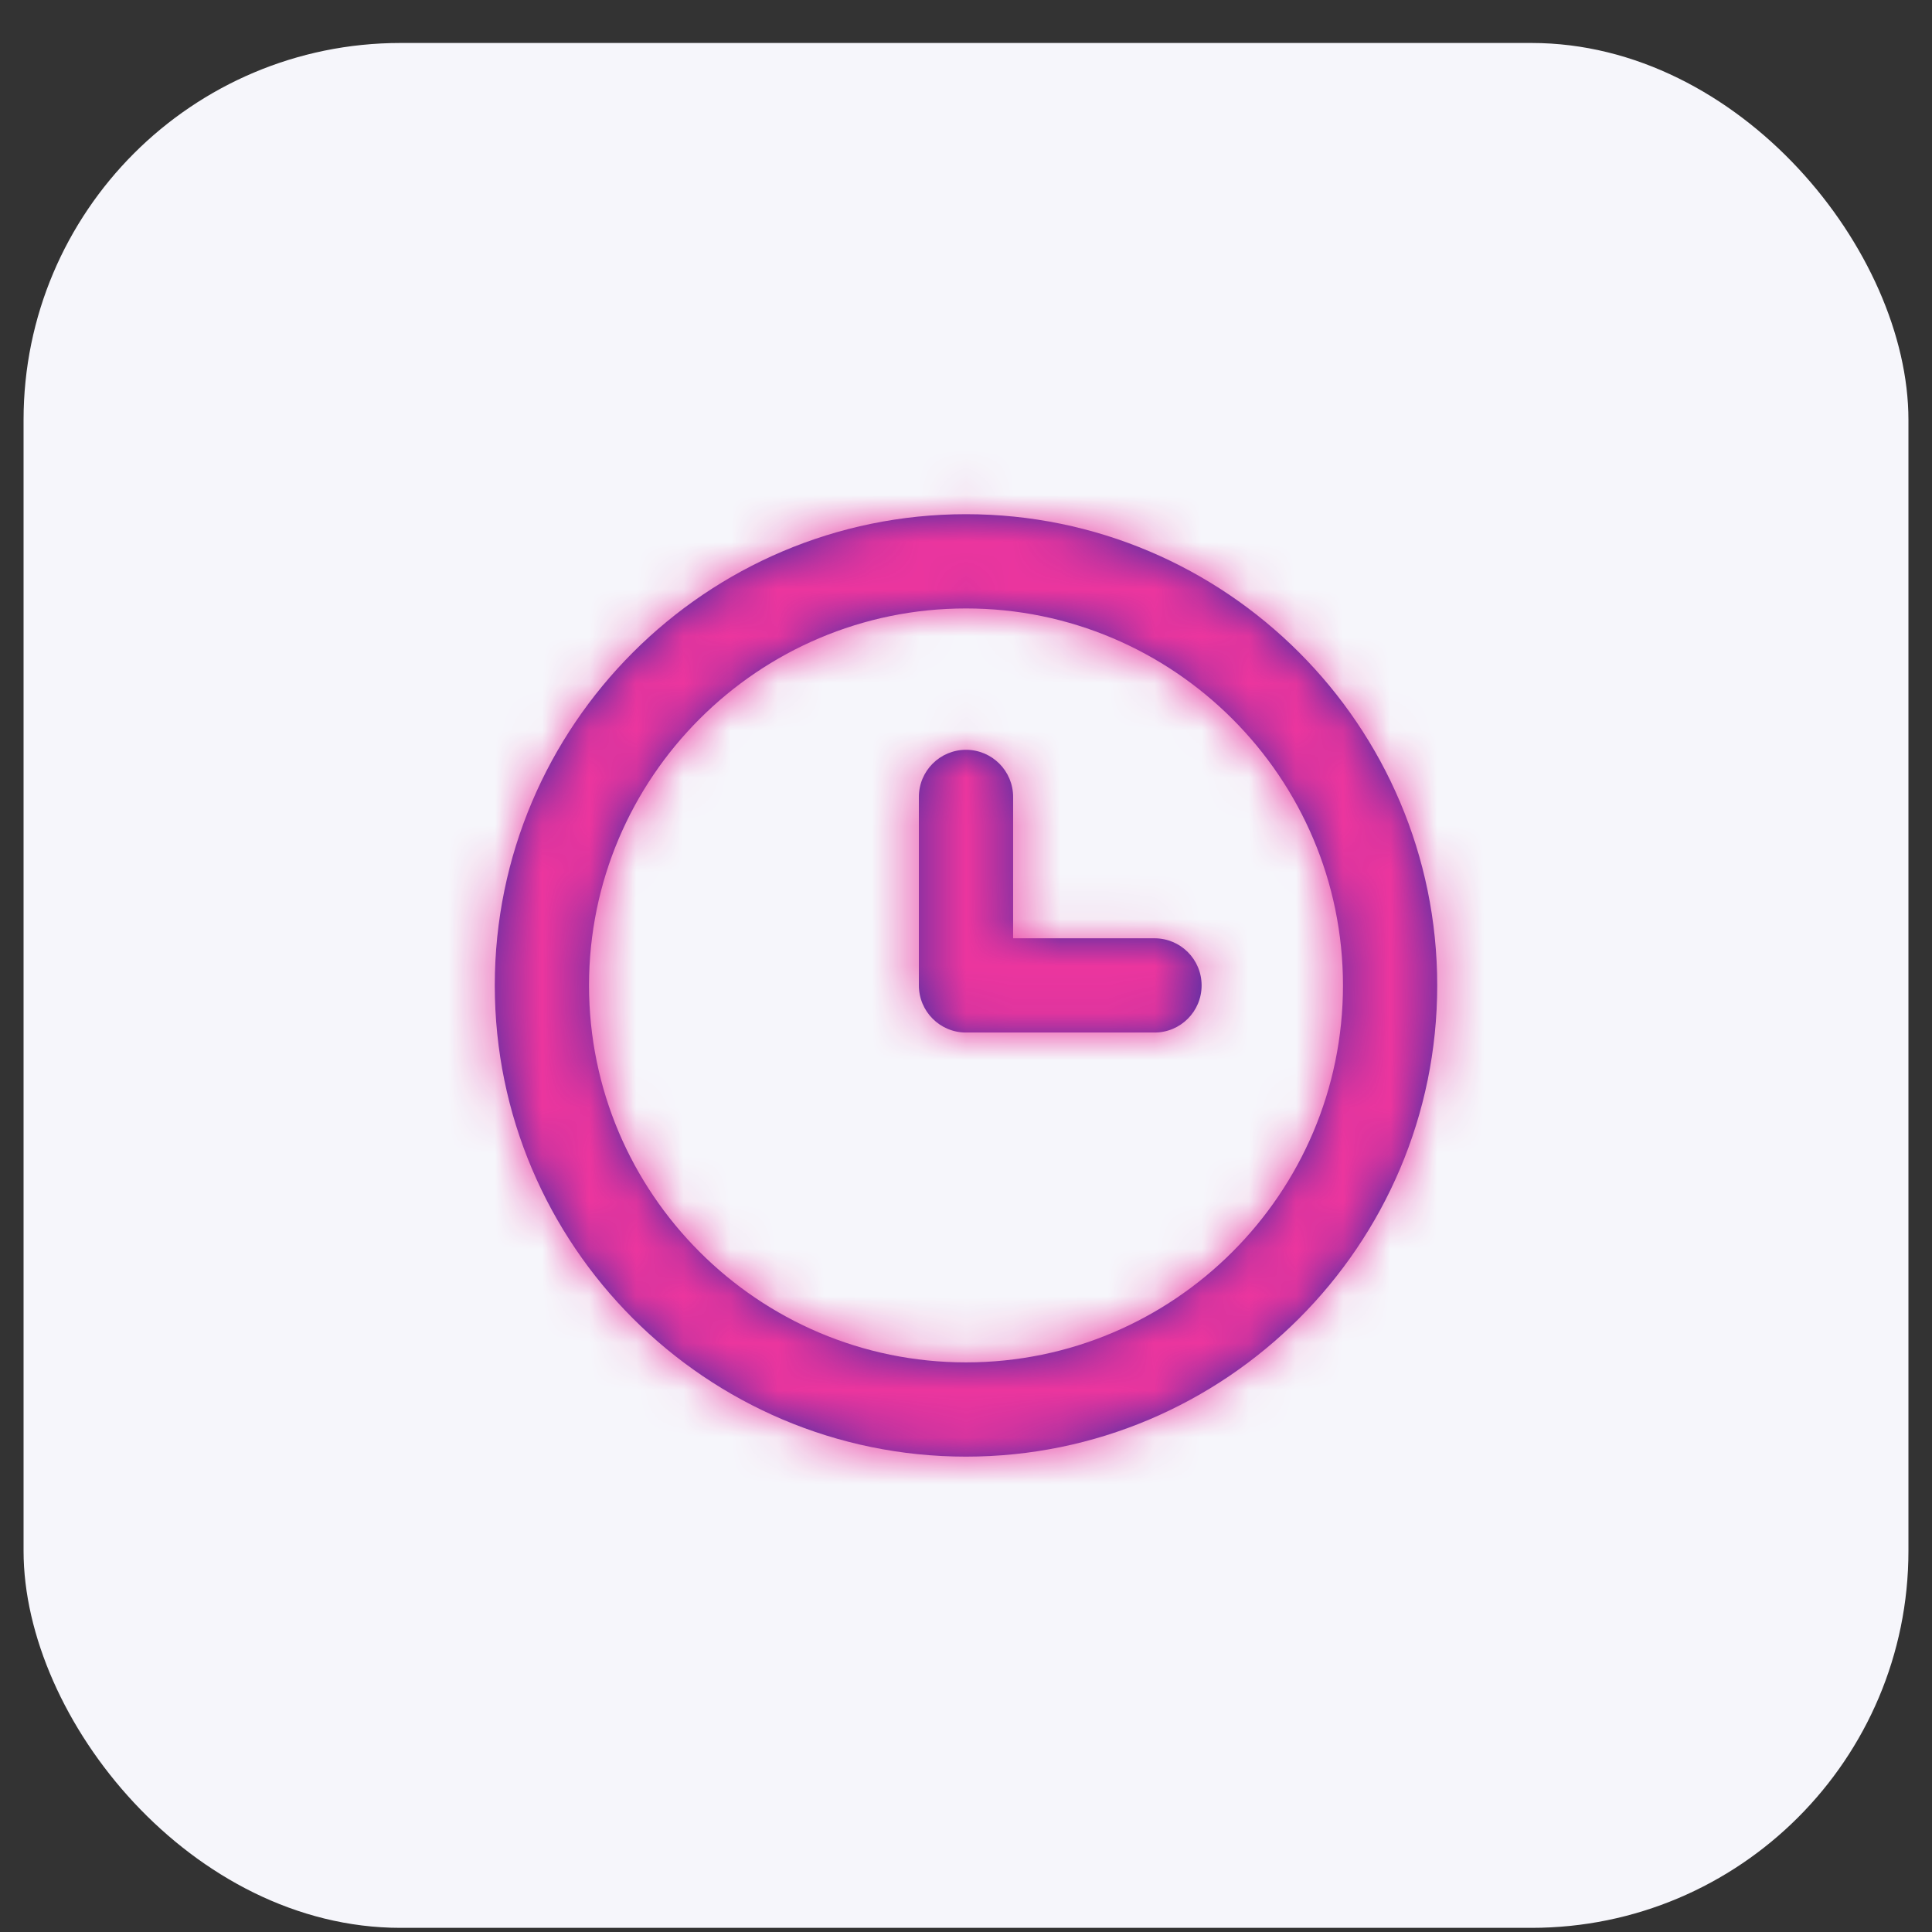
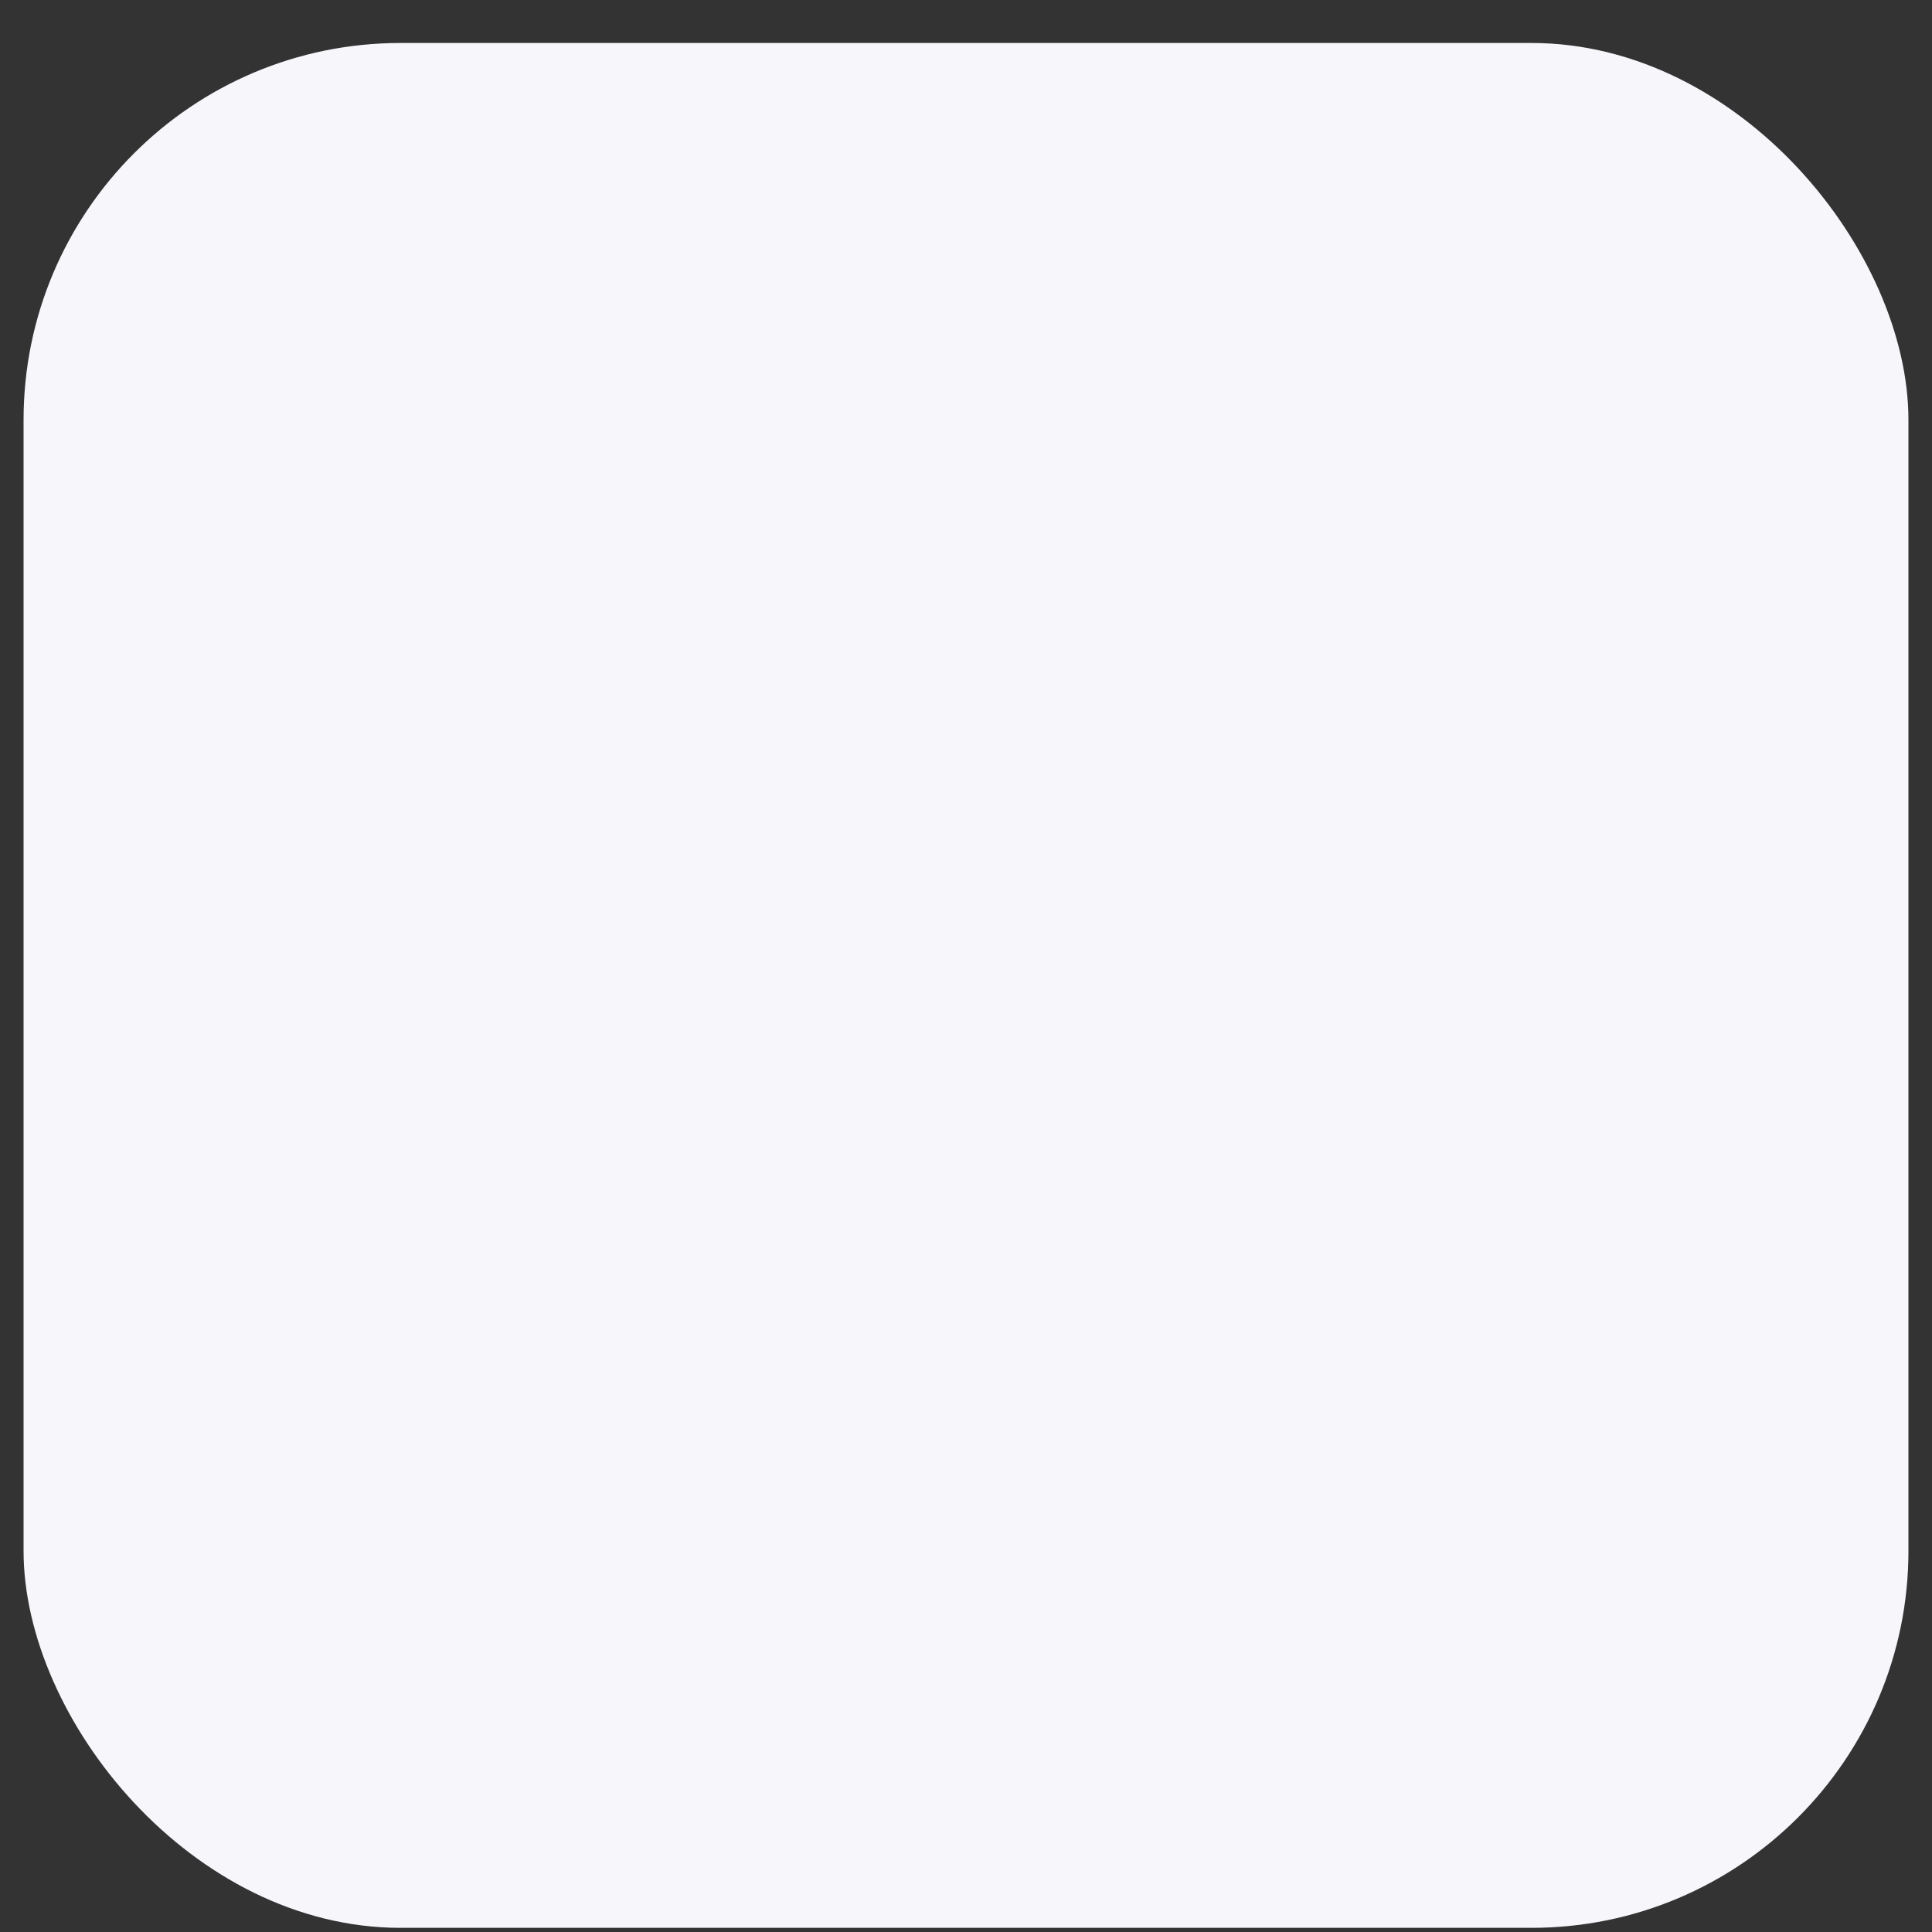
<svg xmlns="http://www.w3.org/2000/svg" width="41" height="41" viewBox="0 0 41 41" fill="none">
  <rect x="0" y="0" width="41" height="41" fill="#333333" stroke="none" />
  <rect x="0.5" y="0.912" width="40" height="40" rx="8" fill="#F6F6FB" />
-   <rect width="24" height="24" transform="translate(8.5 8.912)" fill="#F6F6FB" />
-   <path fill-rule="evenodd" clip-rule="evenodd" d="M24.5 19.912H21.5V16.912C21.5 16.359 21.052 15.912 20.5 15.912C19.948 15.912 19.5 16.359 19.5 16.912V20.912C19.5 21.465 19.948 21.912 20.5 21.912H24.5C25.053 21.912 25.5 21.465 25.5 20.912C25.5 20.359 25.053 19.912 24.5 19.912M20.5 28.912C16.089 28.912 12.5 25.323 12.5 20.912C12.5 16.501 16.089 12.912 20.5 12.912C24.911 12.912 28.5 16.501 28.5 20.912C28.5 25.323 24.911 28.912 20.5 28.912M20.5 10.912C14.986 10.912 10.5 15.398 10.5 20.912C10.5 26.426 14.986 30.912 20.5 30.912C26.014 30.912 30.5 26.426 30.5 20.912C30.5 15.398 26.014 10.912 20.5 10.912" fill="#3E2DA5" />
  <mask id="mask0_2666_41969" style="mask-type:luminance" maskUnits="userSpaceOnUse" x="10" y="10" width="21" height="21">
    <path fill-rule="evenodd" clip-rule="evenodd" d="M24.5 19.912H21.5V16.912C21.5 16.359 21.052 15.912 20.5 15.912C19.948 15.912 19.5 16.359 19.5 16.912V20.912C19.5 21.465 19.948 21.912 20.5 21.912H24.5C25.053 21.912 25.5 21.465 25.5 20.912C25.5 20.359 25.053 19.912 24.5 19.912M20.5 28.912C16.089 28.912 12.5 25.323 12.5 20.912C12.5 16.501 16.089 12.912 20.5 12.912C24.911 12.912 28.5 16.501 28.5 20.912C28.5 25.323 24.911 28.912 20.5 28.912M20.5 10.912C14.986 10.912 10.5 15.398 10.5 20.912C10.5 26.426 14.986 30.912 20.5 30.912C26.014 30.912 30.5 26.426 30.5 20.912C30.5 15.398 26.014 10.912 20.5 10.912" fill="white" />
  </mask>
  <g mask="url(#mask0_2666_41969)">
-     <rect x="8.5" y="8.912" width="24" height="24" fill="#EC359E" />
-   </g>
+     </g>
</svg>